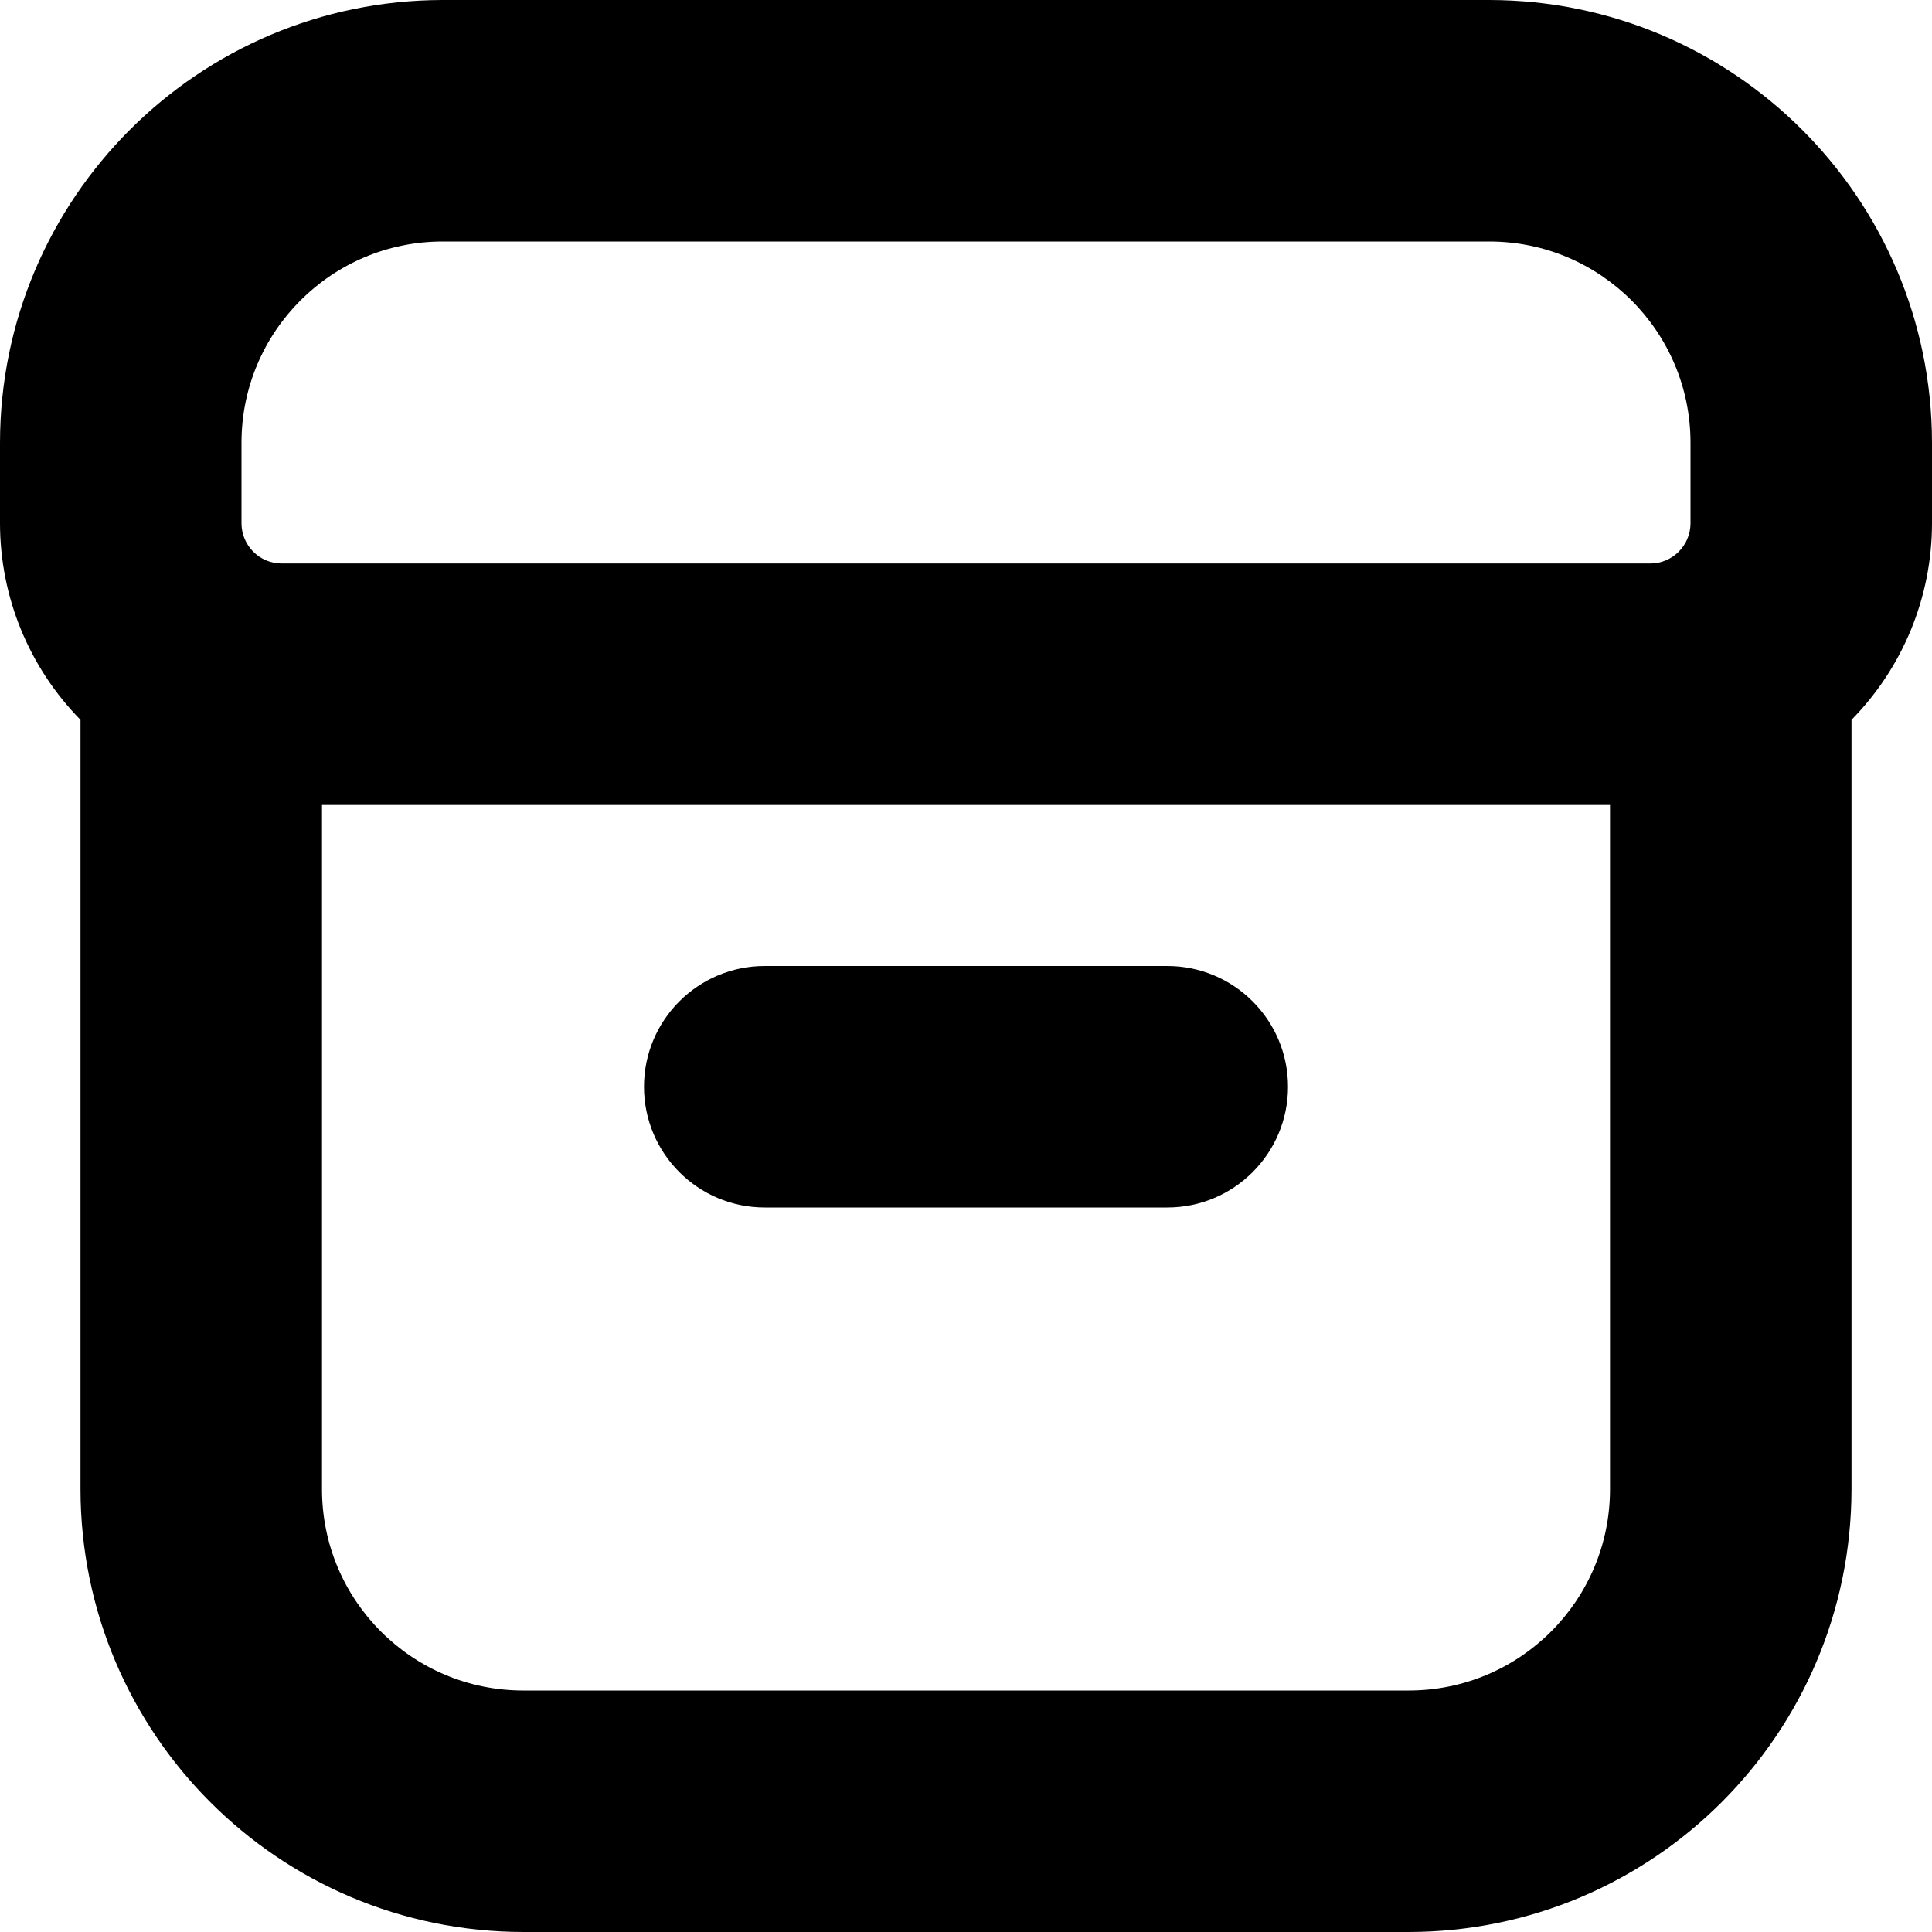
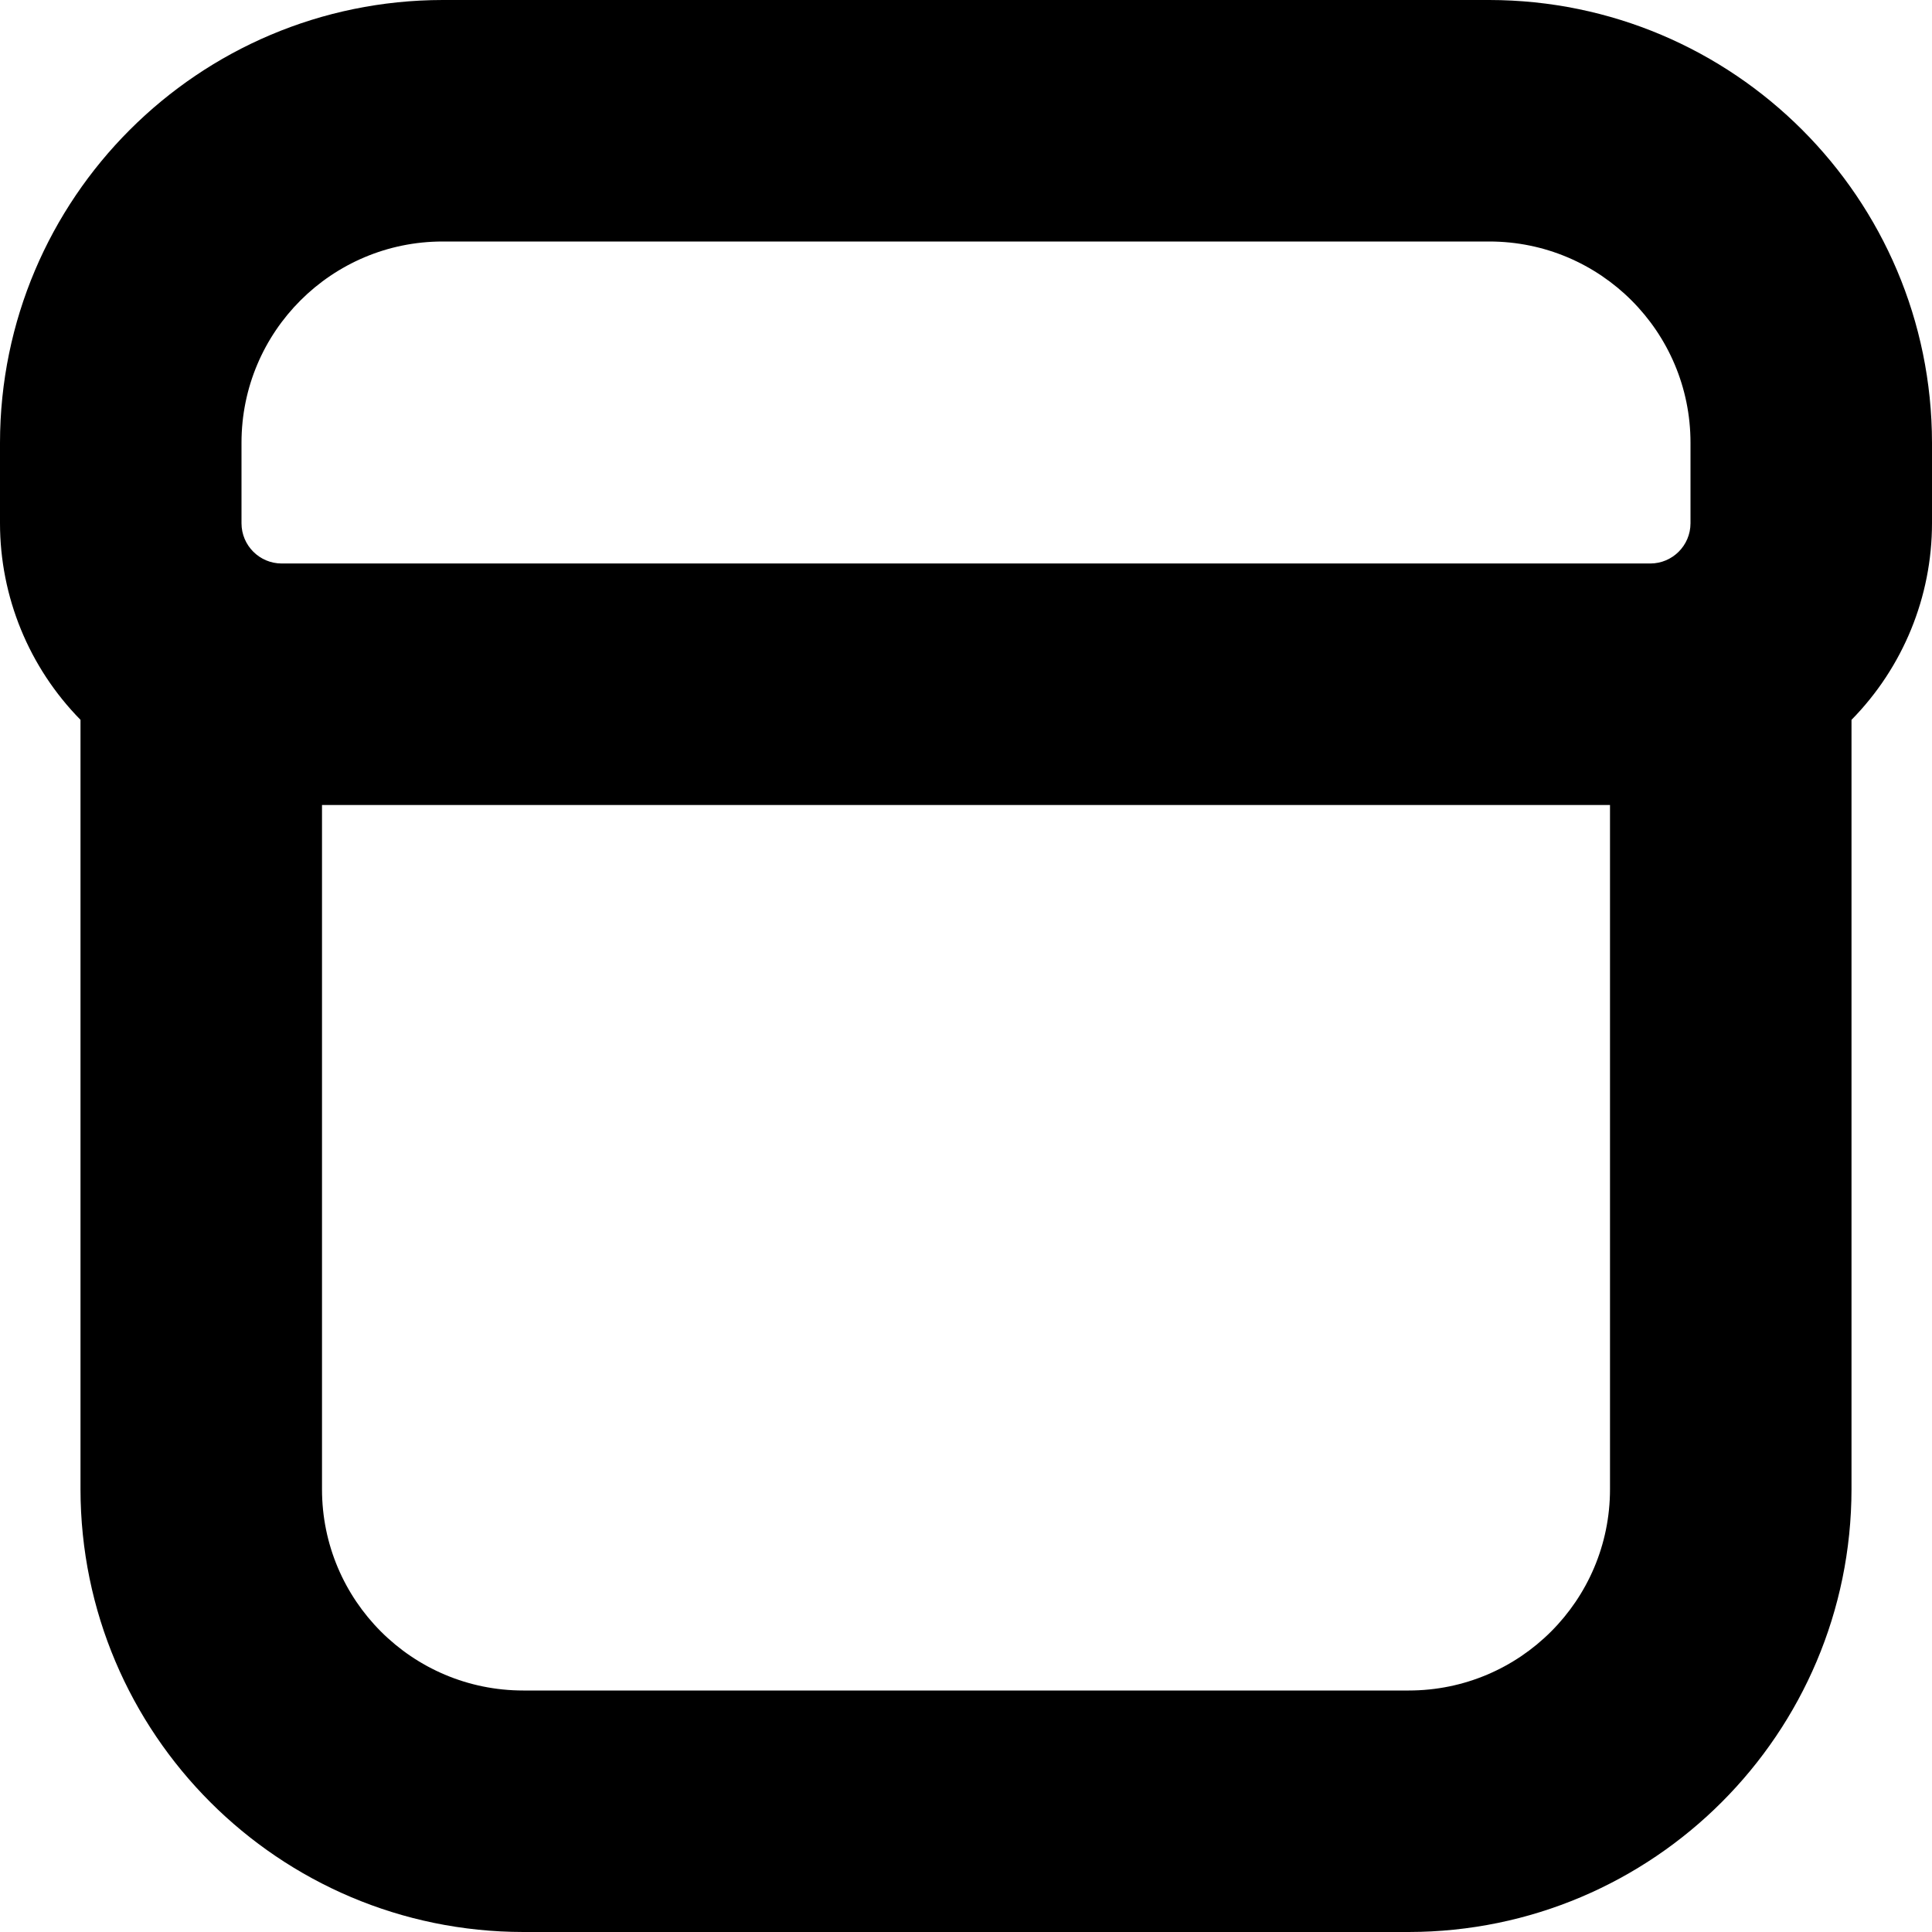
<svg xmlns="http://www.w3.org/2000/svg" version="1.1" id="Capa_1" x="0px" y="0px" viewBox="0 0 512 512" style="enable-background:new 0 0 512 512;" xml:space="preserve" width="512" height="512">
  <g>
    <path d="M512,117.333C511.929,52.561,459.439,0.071,394.667,0H117.333C52.561,0.071,0.071,52.561,0,117.333v21.333   c0.008,19.49,7.669,38.198,21.333,52.096v203.904C21.404,459.439,73.895,511.929,138.667,512h234.667   c64.772-0.071,117.263-52.561,117.333-117.333V190.763c13.665-13.898,21.326-32.606,21.333-52.096V117.333z M64,117.333   C64,87.878,87.878,64,117.333,64h277.333C424.122,64,448,87.878,448,117.333v21.333c0,5.891-4.776,10.667-10.667,10.667H74.667   c-5.891,0-10.667-4.776-10.667-10.667V117.333z M426.667,394.667c0,29.455-23.878,53.333-53.333,53.333H138.667   c-29.455,0-53.333-23.878-53.333-53.333V213.333h341.333V394.667z" />
-     <path d="M202.667,256h106.667c17.673,0,32,14.327,32,32l0,0c0,17.673-14.327,32-32,32H202.667c-17.673,0-32-14.327-32-32l0,0   C170.667,270.327,184.994,256,202.667,256z" />
  </g>
</svg>